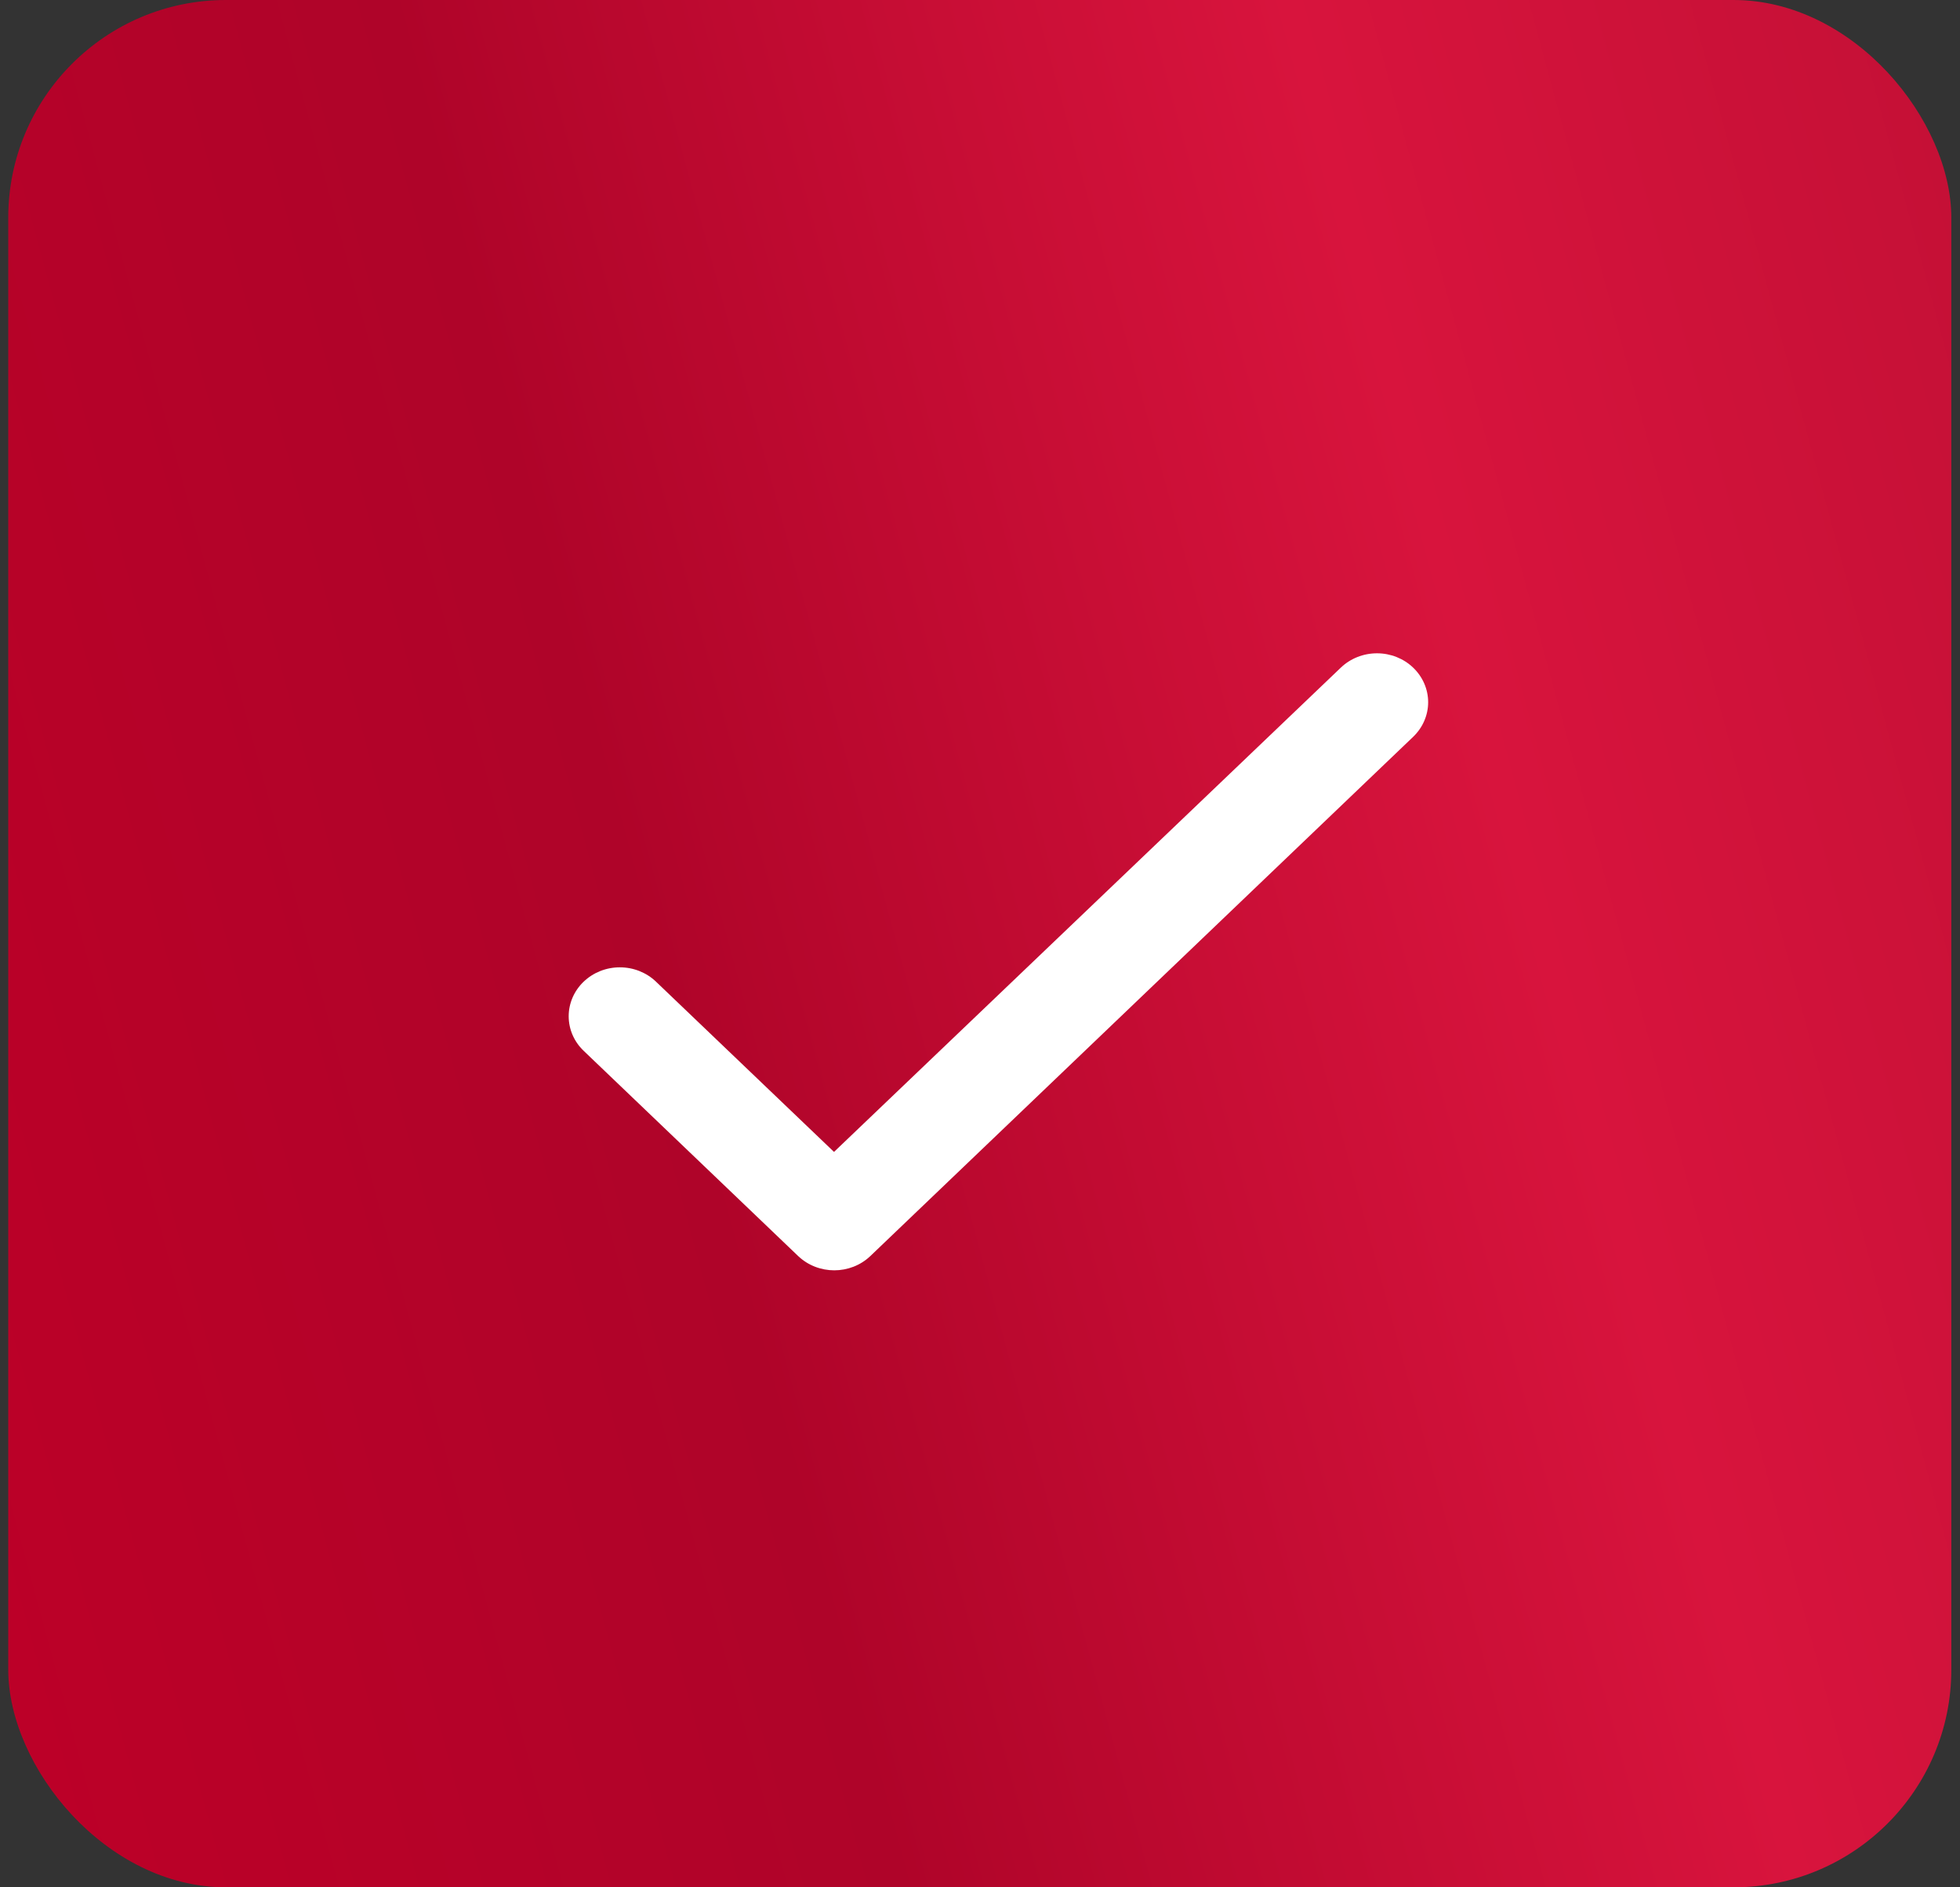
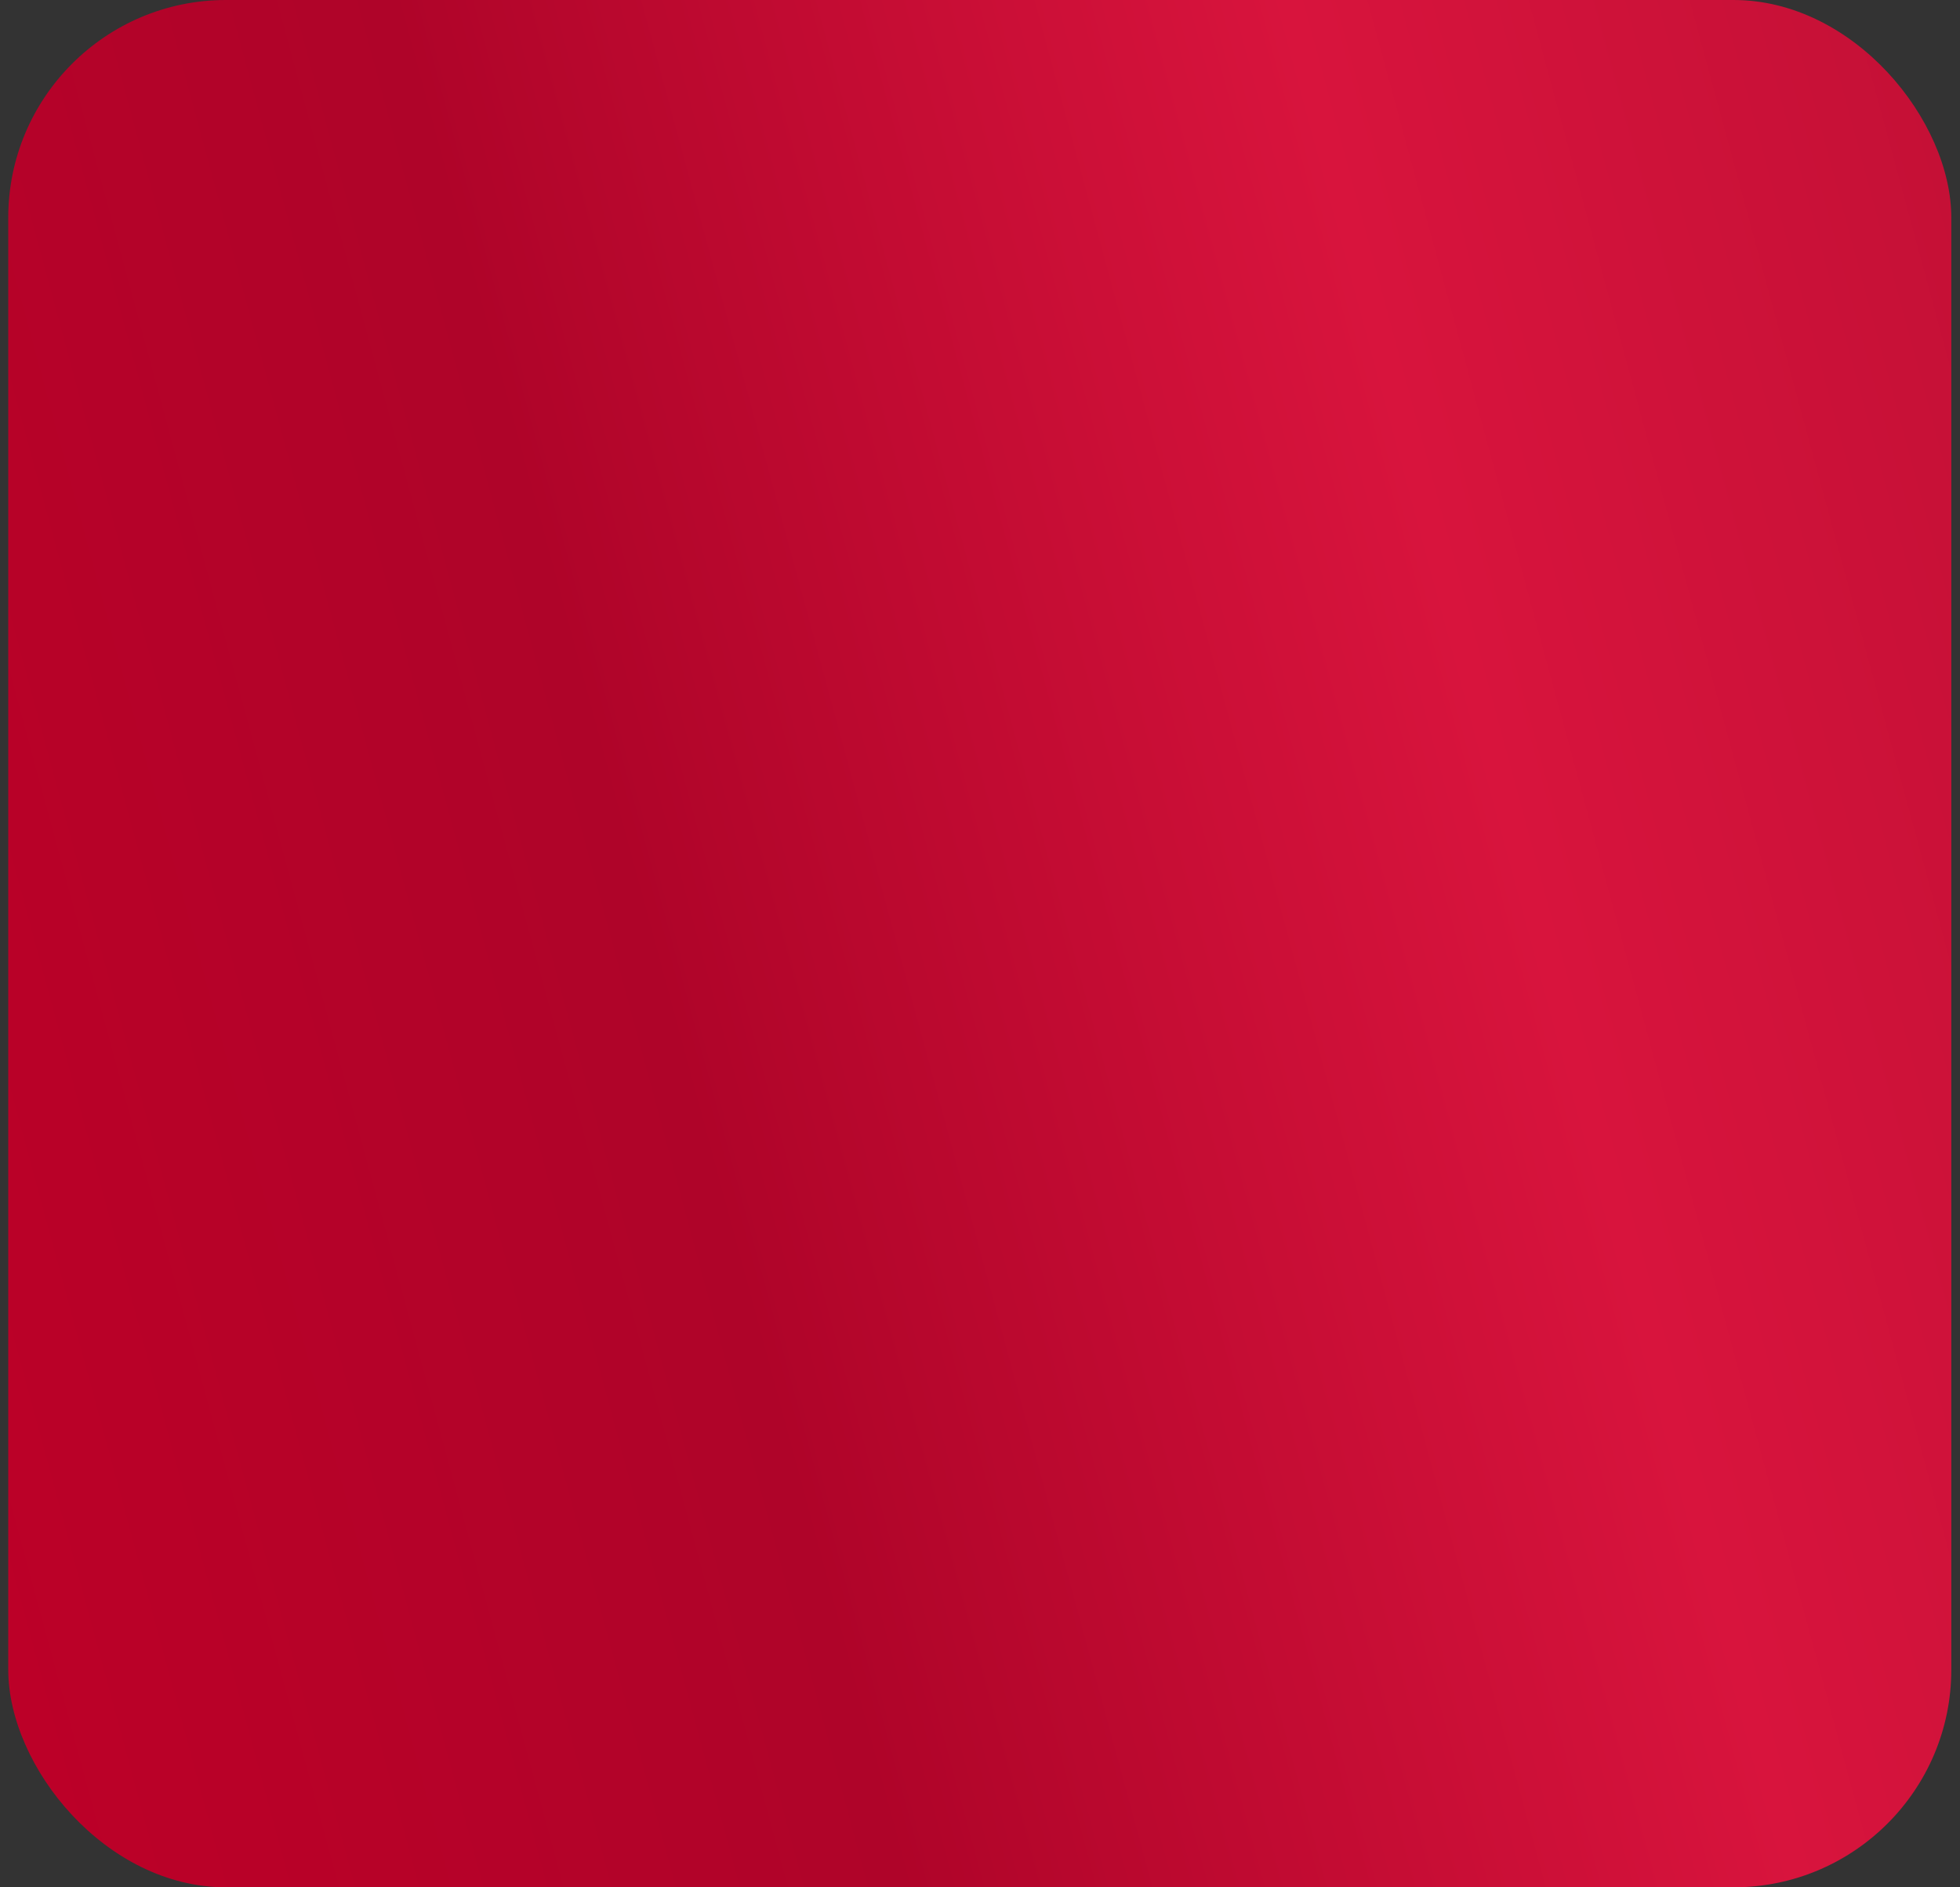
<svg xmlns="http://www.w3.org/2000/svg" width="54" height="52" viewBox="0 0 54 52" fill="none">
  <rect x="0" y="0" width="54" height="52" fill="#333333" stroke="none" />
  <rect x="0.227" width="53.534" height="52" rx="6" fill="url(#paint0_linear_2006_6)" />
-   <path d="M22.978 31.738L18.073 27.047C17.809 26.794 17.451 26.652 17.077 26.652C16.703 26.652 16.345 26.794 16.081 27.047C15.816 27.3 15.668 27.643 15.668 28C15.668 28.177 15.704 28.353 15.775 28.516C15.846 28.68 15.95 28.828 16.081 28.953L21.988 34.605C22.54 35.132 23.43 35.132 23.981 34.605L38.934 20.301C39.198 20.048 39.347 19.705 39.347 19.348C39.347 18.99 39.198 18.648 38.934 18.395C38.67 18.142 38.311 18 37.938 18C37.564 18 37.205 18.142 36.941 18.395L22.978 31.738Z" fill="white" />
  <defs>
    <linearGradient id="paint0_linear_2006_6" x1="-4.592" y1="34.84" x2="66.334" y2="15.625" gradientUnits="userSpaceOnUse">
      <stop stop-color="#BD0028" />
      <stop offset="0.325" stop-color="#AF0429" />
      <stop offset="0.65" stop-color="#D8143D" />
      <stop offset="1" stop-color="#BA0E32" />
    </linearGradient>
  </defs>
</svg>